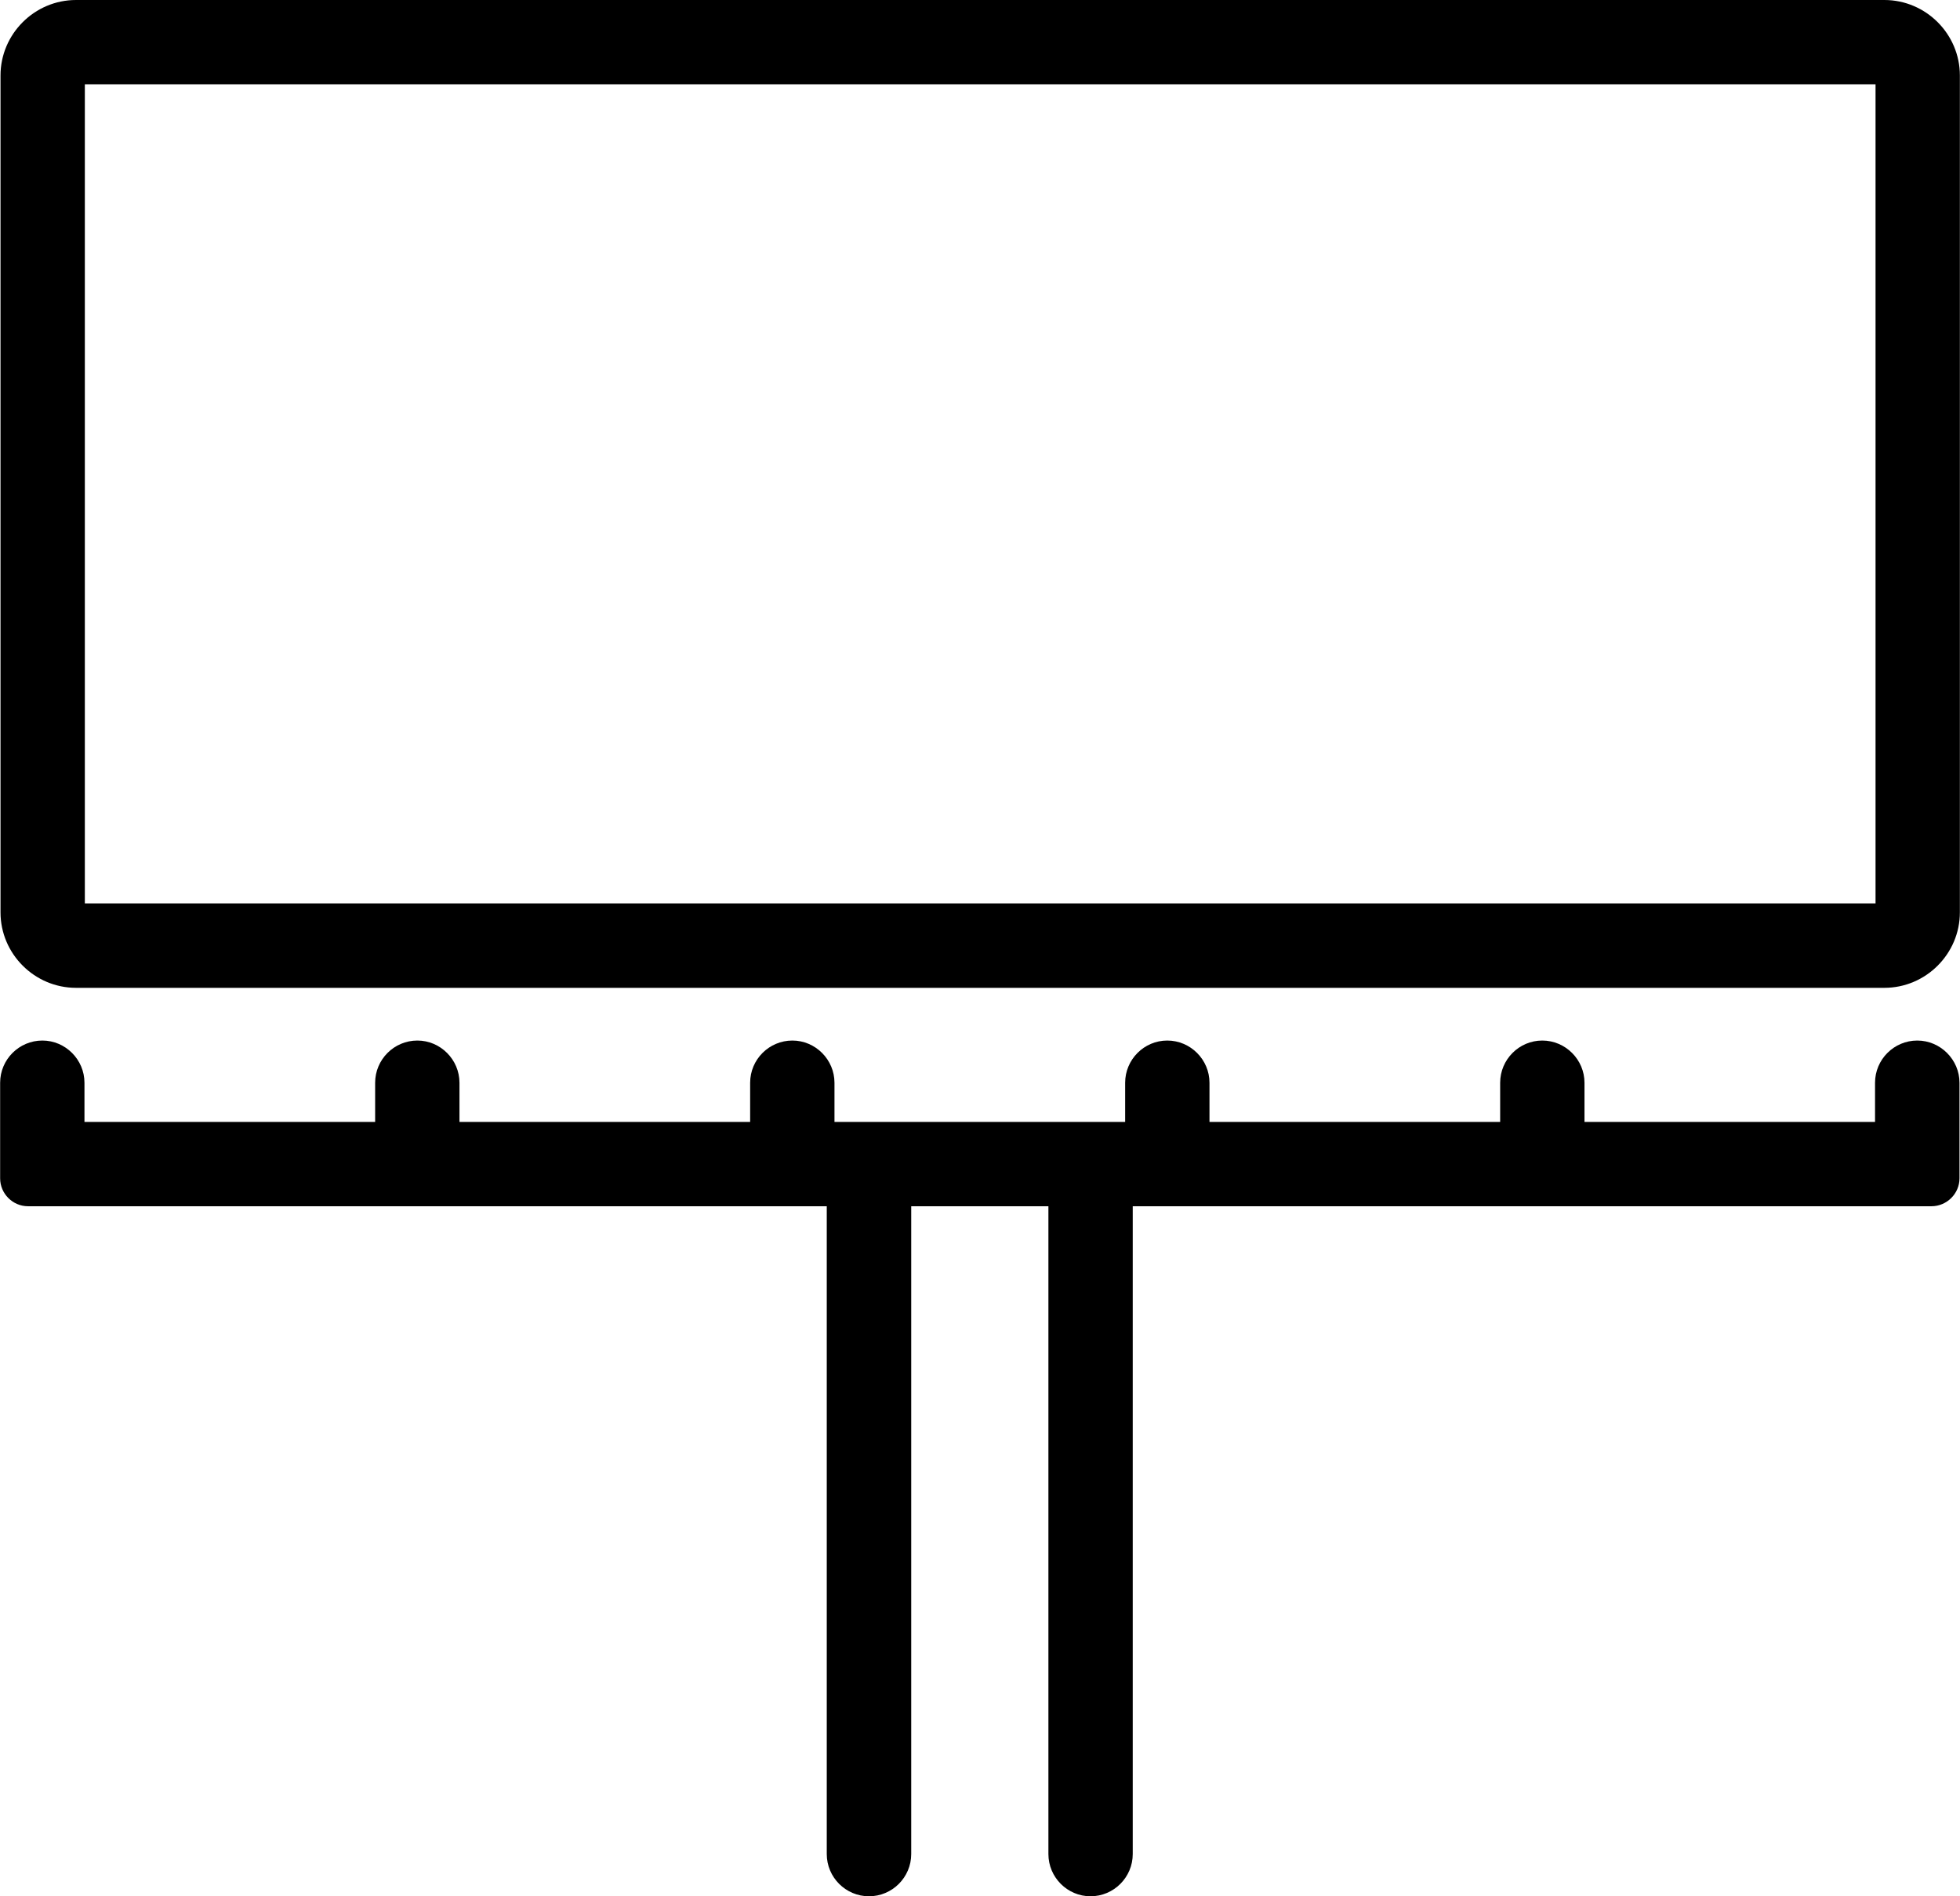
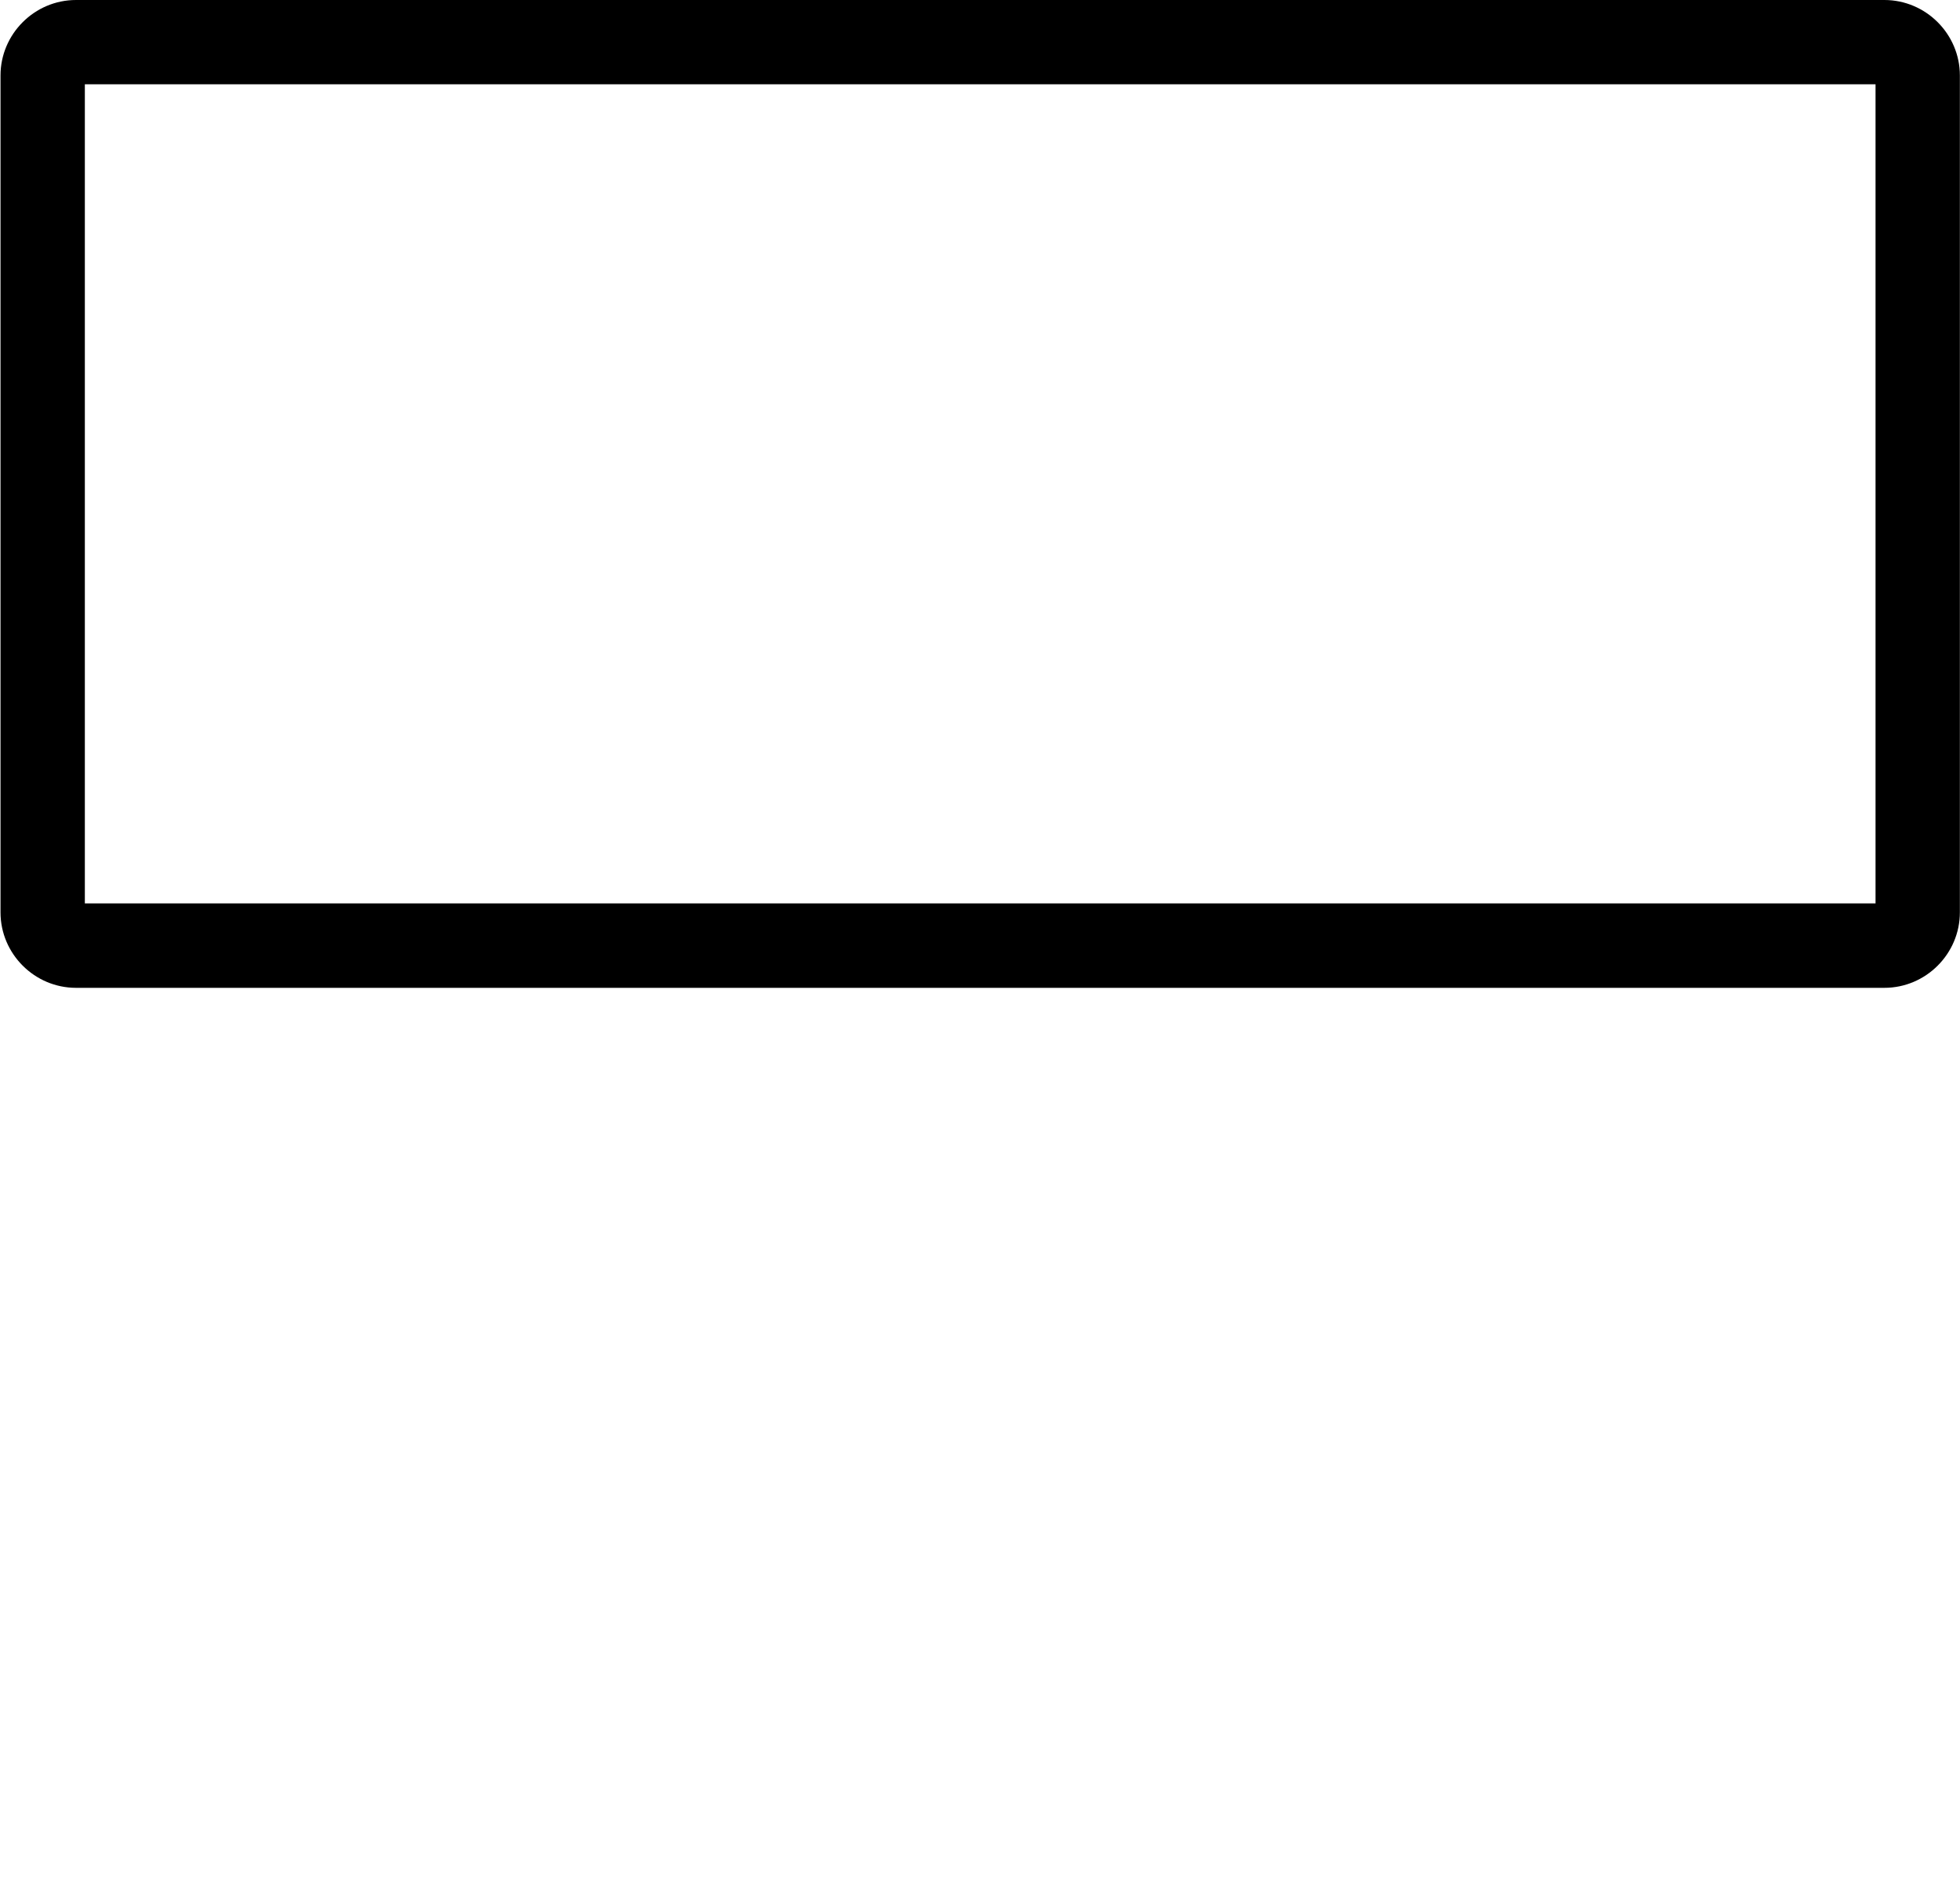
<svg xmlns="http://www.w3.org/2000/svg" xml:space="preserve" width="155px" height="150px" version="1.1" style="shape-rendering:geometricPrecision; text-rendering:geometricPrecision; image-rendering:optimizeQuality; fill-rule:evenodd; clip-rule:evenodd" viewBox="0 0 155 150.02">
  <defs>
    <style type="text/css"> .fil0 {fill:black} </style>
  </defs>
  <g id="Слой_x0020_1">
    <g id="_1907063286944">
      <path class="fil0" d="M6 0l143.03 0c3.28,0 5.97,2.69 5.97,5.97l0 66.21c0,3.28 -2.69,5.97 -5.97,5.97l-143.03 0c-3.28,0 -5.97,-2.69 -5.97,-5.97l0 -66.21c0,-3.28 2.69,-5.97 5.97,-5.97zm0.7 6.67l0 64.8 141.63 0 0 -64.8 -141.63 0z" />
-       <path class="fil0" d="M72.06 95.43l0 51.25c0,1.84 -1.5,3.34 -3.34,3.34 -1.84,0 -3.34,-1.5 -3.34,-3.34l0 -51.25 -63.17 0c-1.22,0 -2.21,-1 -2.21,-2.21l0 -0.69 0 -3.77 0 -3.1c0,-1.84 1.5,-3.34 3.34,-3.34 1.83,0 3.33,1.51 3.33,3.34l0 3.1 22.99 0 0 -3.1c0,-1.84 1.5,-3.34 3.34,-3.34 1.83,0 3.33,1.51 3.33,3.34l0 3.1 22.99 0 0 -3.1c0,-1.84 1.5,-3.34 3.34,-3.34 1.83,0 3.33,1.51 3.33,3.34l0 3.1 22.99 0 0 -3.1c0,-1.84 1.5,-3.34 3.33,-3.34 1.84,0 3.34,1.51 3.34,3.34l0 3.1 22.99 0 0 -3.1c0,-1.84 1.5,-3.34 3.33,-3.34 1.84,0 3.34,1.51 3.34,3.34l0 3.1 22.98 0 0 -3.1c0,-1.84 1.5,-3.34 3.34,-3.34 1.83,0 3.34,1.51 3.34,3.34l0 3.1 0 3.77 0 0.69c0,1.21 -1,2.21 -2.22,2.21l-63.17 0 0 51.25c0,1.84 -1.5,3.34 -3.34,3.34 -1.83,0 -3.33,-1.5 -3.33,-3.34l0 -51.25 -10.86 0 0.01 0z" />
    </g>
  </g>
</svg>